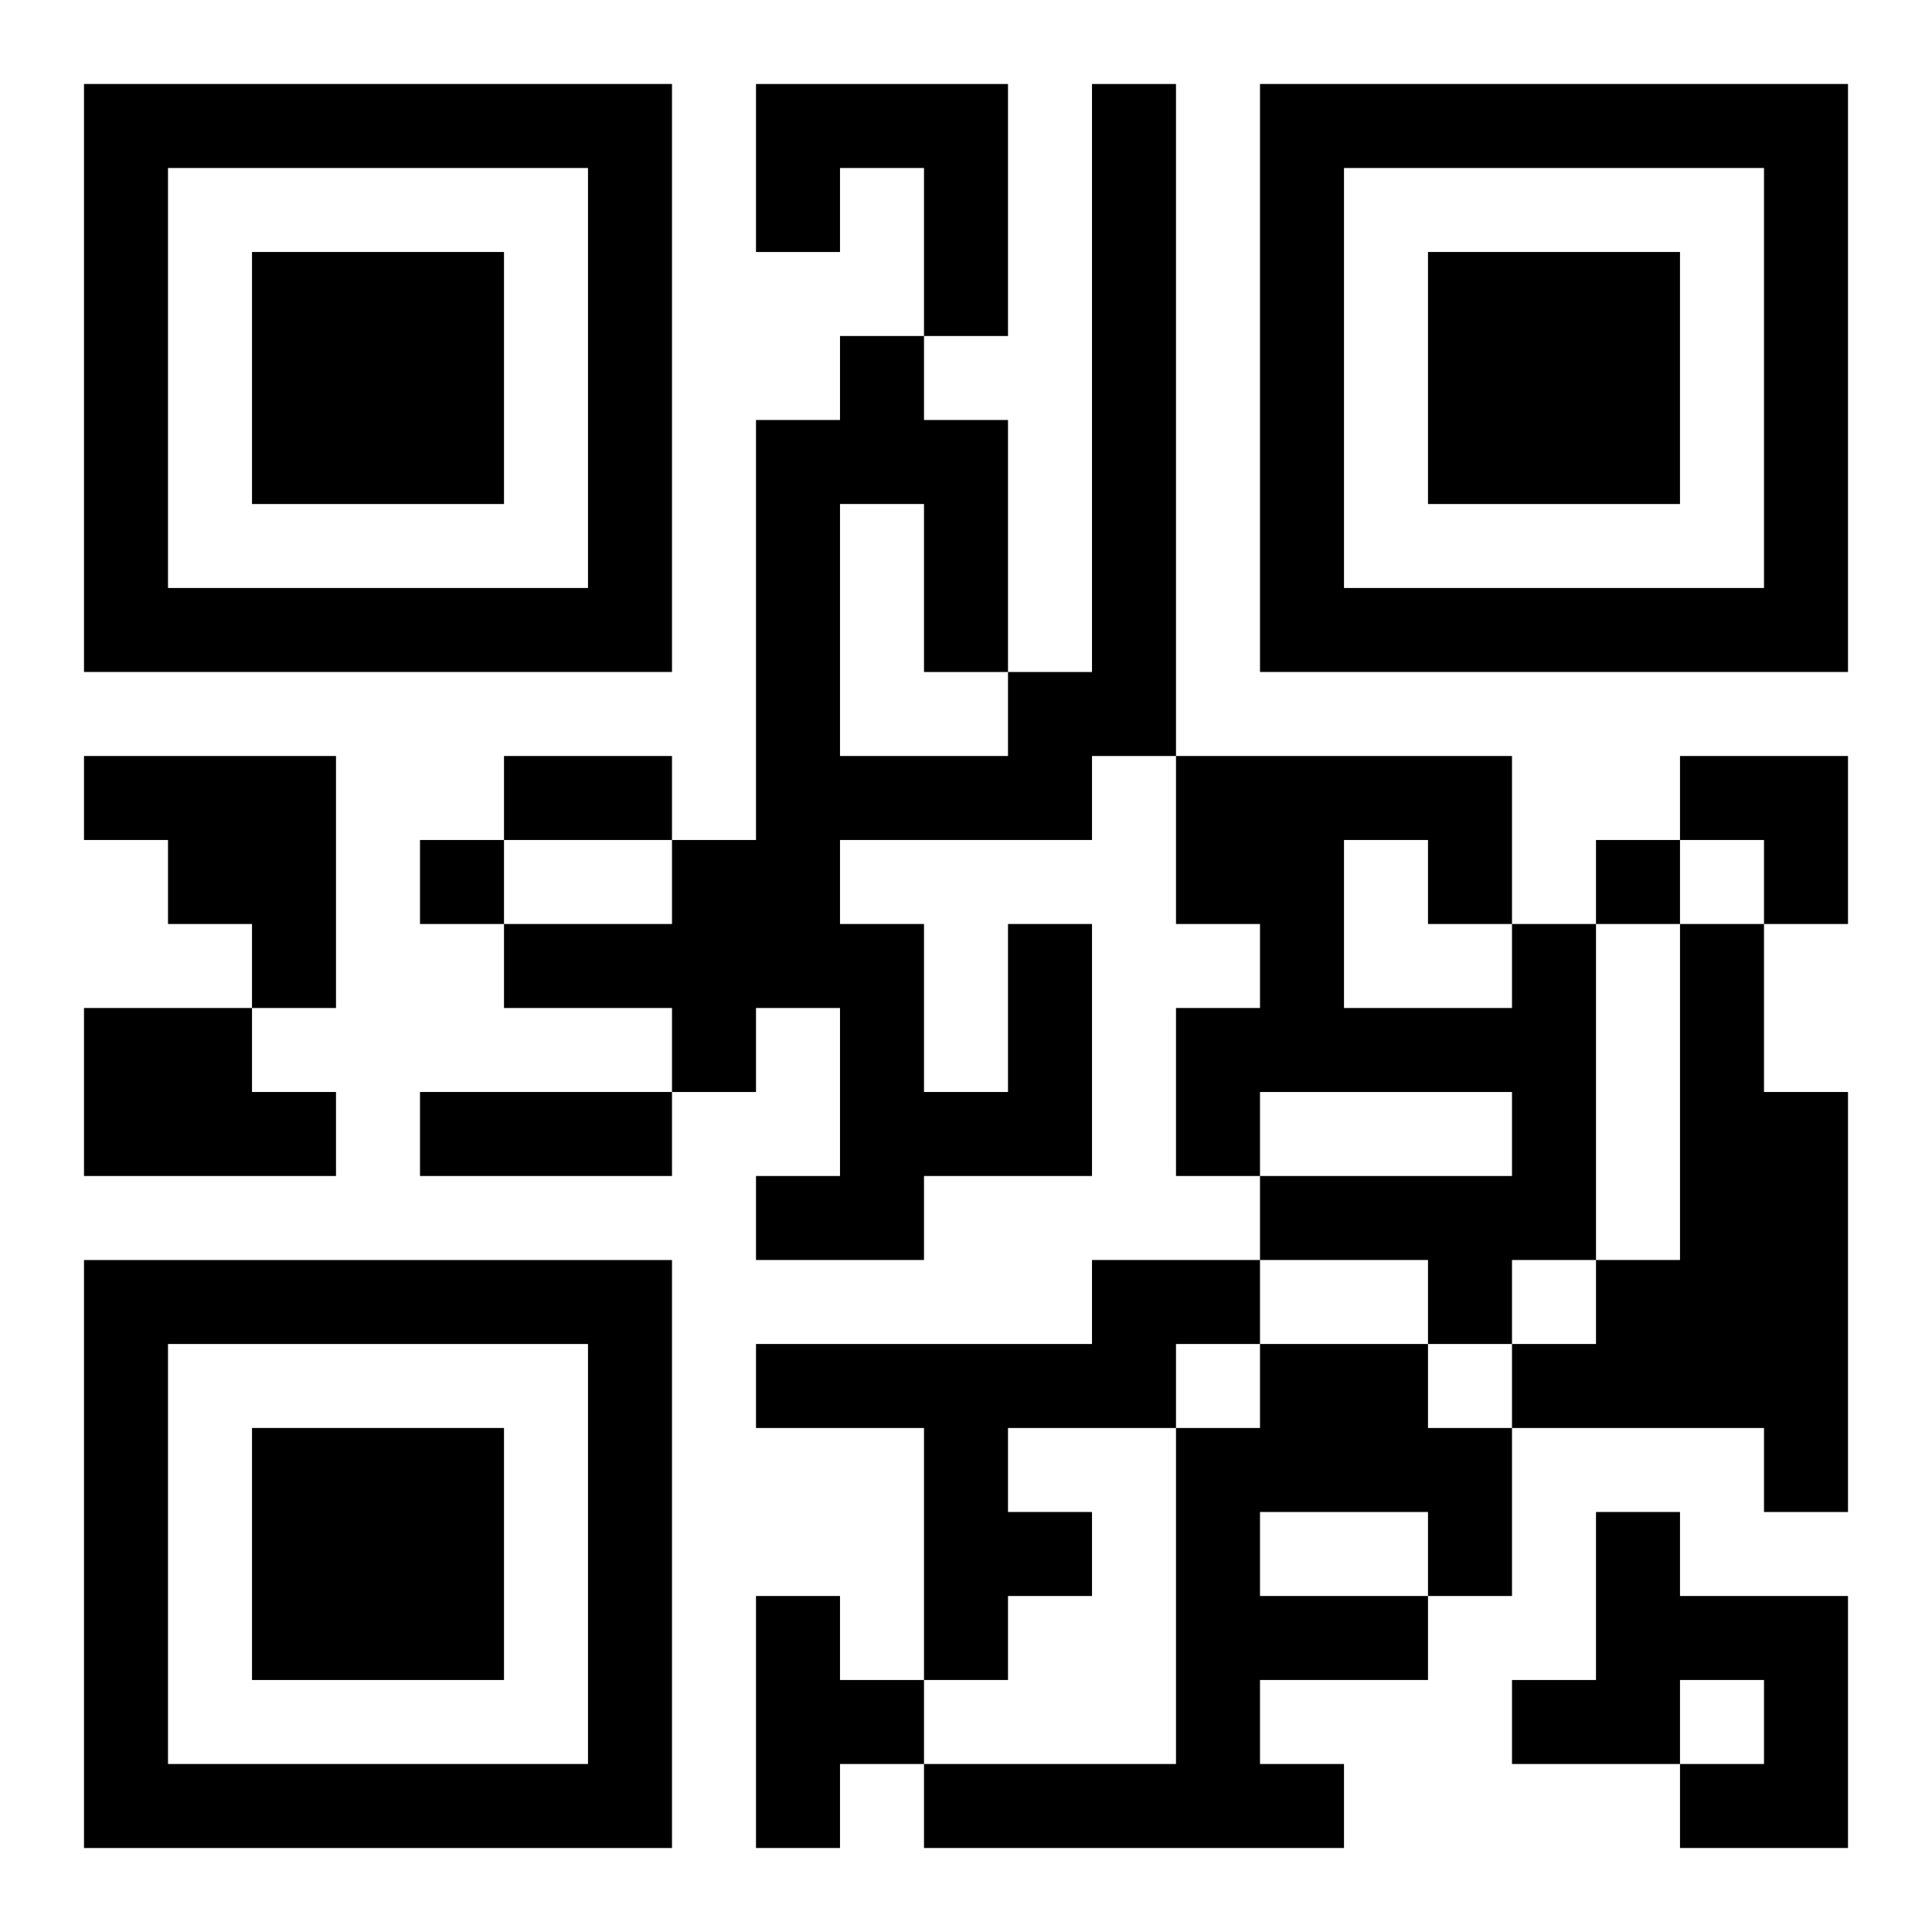
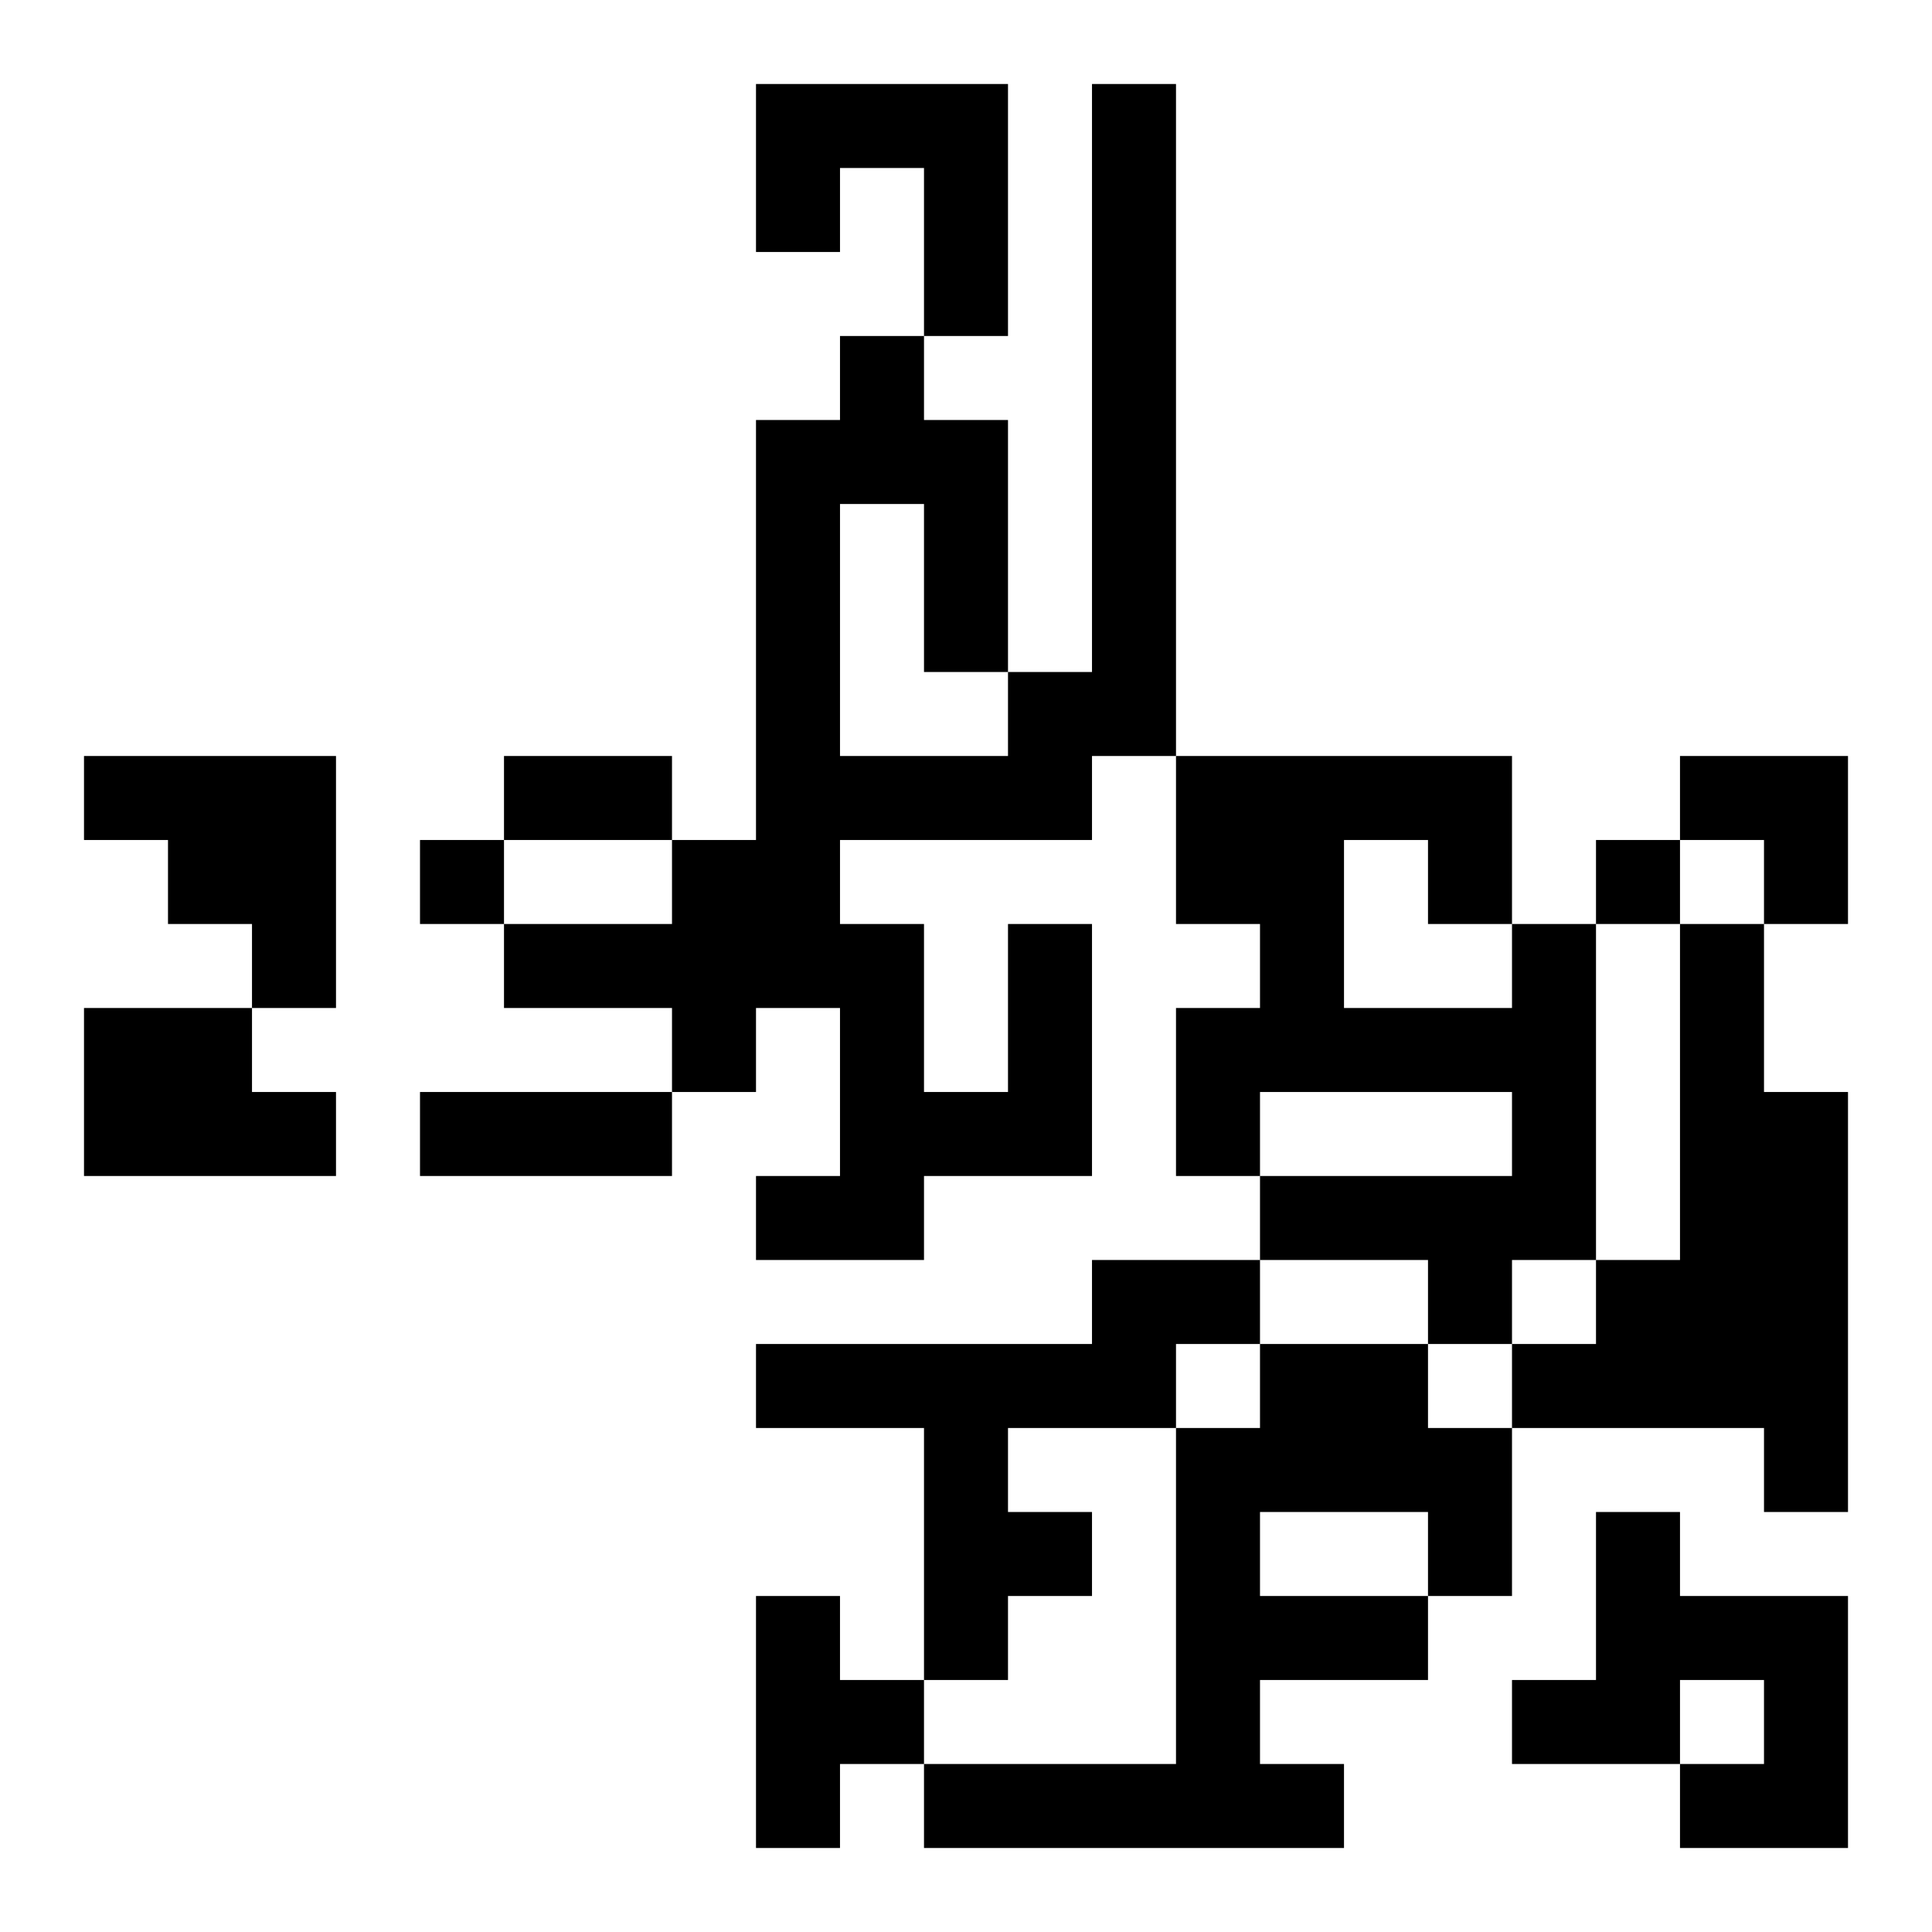
<svg xmlns="http://www.w3.org/2000/svg" xmlns:xlink="http://www.w3.org/1999/xlink" width="250" height="250" baseProfile="full" version="1.1" viewBox="-1 -1 23 23">
  <symbol id="a">
-     <path d="m0 7v7h7v-7h-7zm1 1h5v5h-5v-5zm1 1v3h3v-3h-3z" />
-   </symbol>
+     </symbol>
  <use y="-7" xlink:href="#a" />
  <use y="7" xlink:href="#a" />
  <use x="14" y="-7" xlink:href="#a" />
  <path d="m8 0h3v3h-1v-2h-1v1h-1v-2m-8 8h3v3h-1v-1h-1v-1h-1v-1m11 2h1v3h-2v1h-2v-1h1v-2h-1v1h-1v-1h-2v-1h2v-1h1v-5h1v-1h1v1h1v3h1v-7h1v8h-1v1h-3v1h1v2h1v-2m-2-5v3h2v-1h-1v-2h-1m8 5h1v4h-1v1h-1v-1h-2v-1h3v-1h-3v1h-1v-2h1v-1h-1v-2h4v2m-2-1v2h2v-1h-1v-1h-1m4 1h1v2h1v5h-1v-1h-3v-1h1v-1h1v-4m-19 1h2v1h1v1h-3v-2m12 3h2v1h-1v1h-2v1h1v1h-1v1h-1v-3h-2v-1h4v-1m2 1h2v1h1v2h-1v1h-2v1h1v1h-5v-1h3v-4h1v-1m0 2v1h2v-1h-2m4 0h1v1h2v3h-2v-1h1v-1h-1v1h-2v-1h1v-2m-10 1h1v1h1v1h-1v1h-1v-3m-4-9v1h1v-1h-1m14 0v1h1v-1h-1m-13-1h2v1h-2v-1m-1 4h3v1h-3v-1m15-4h2v2h-1v-1h-1z" />
</svg>